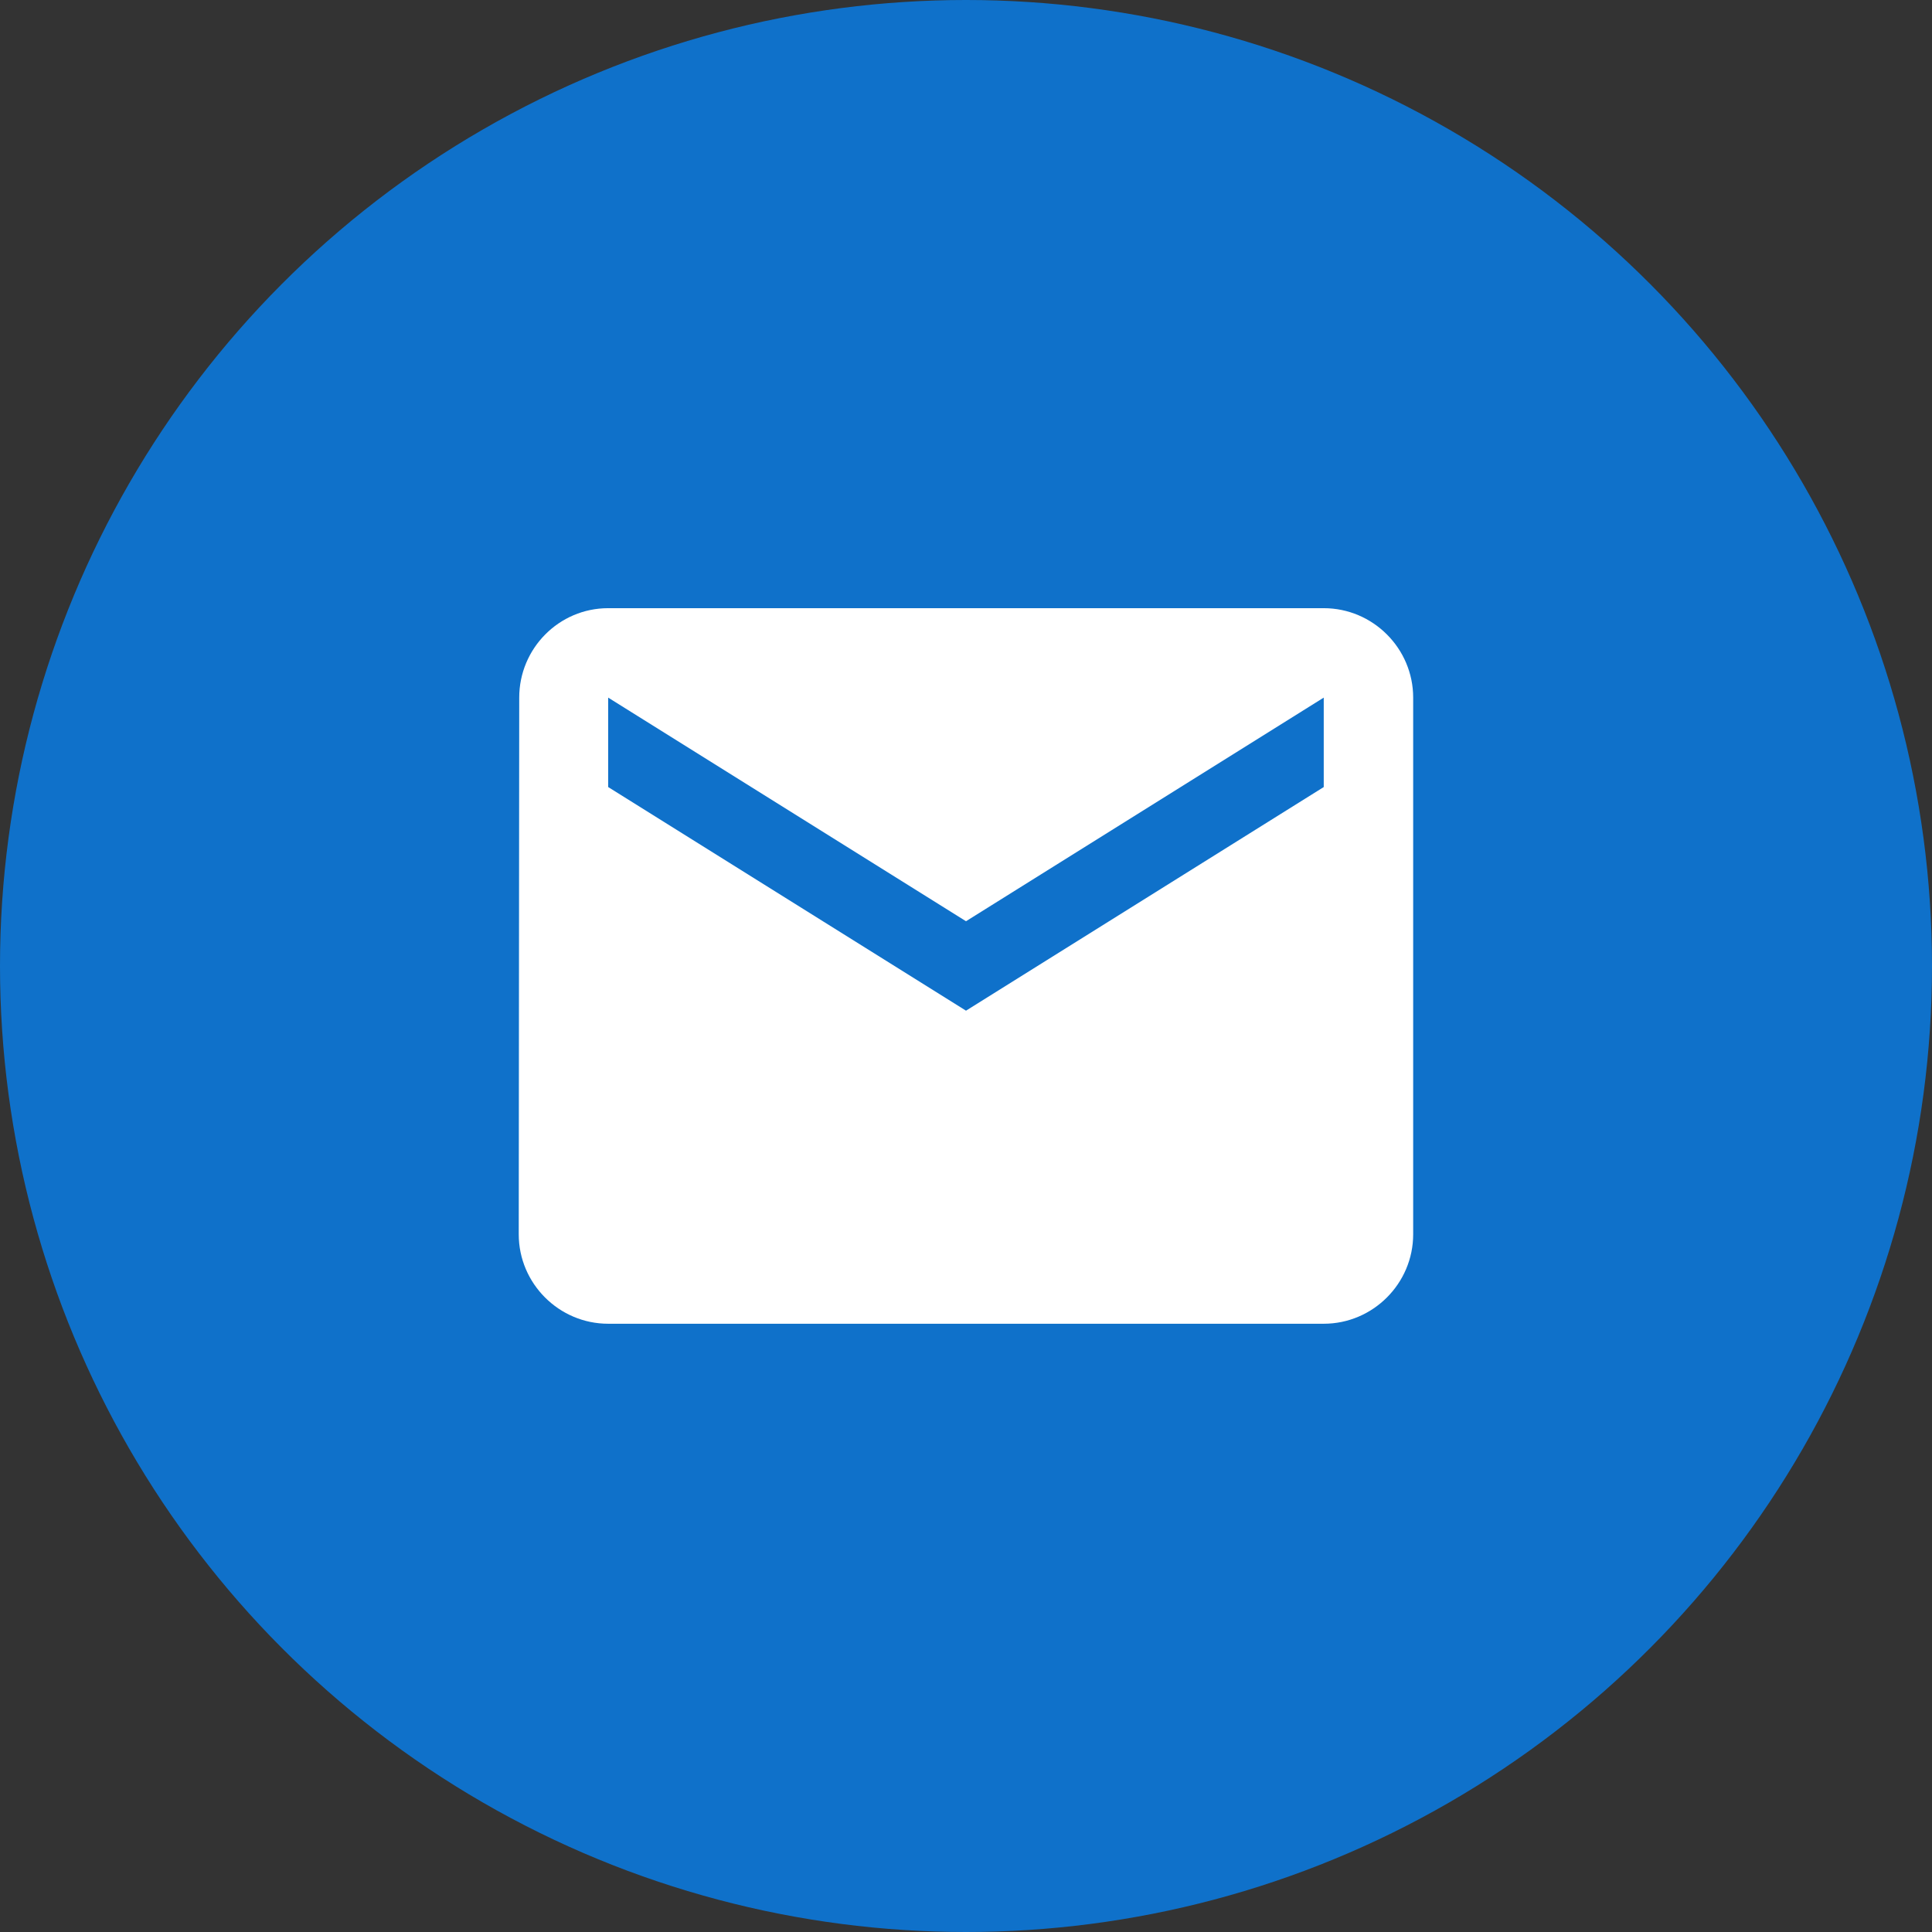
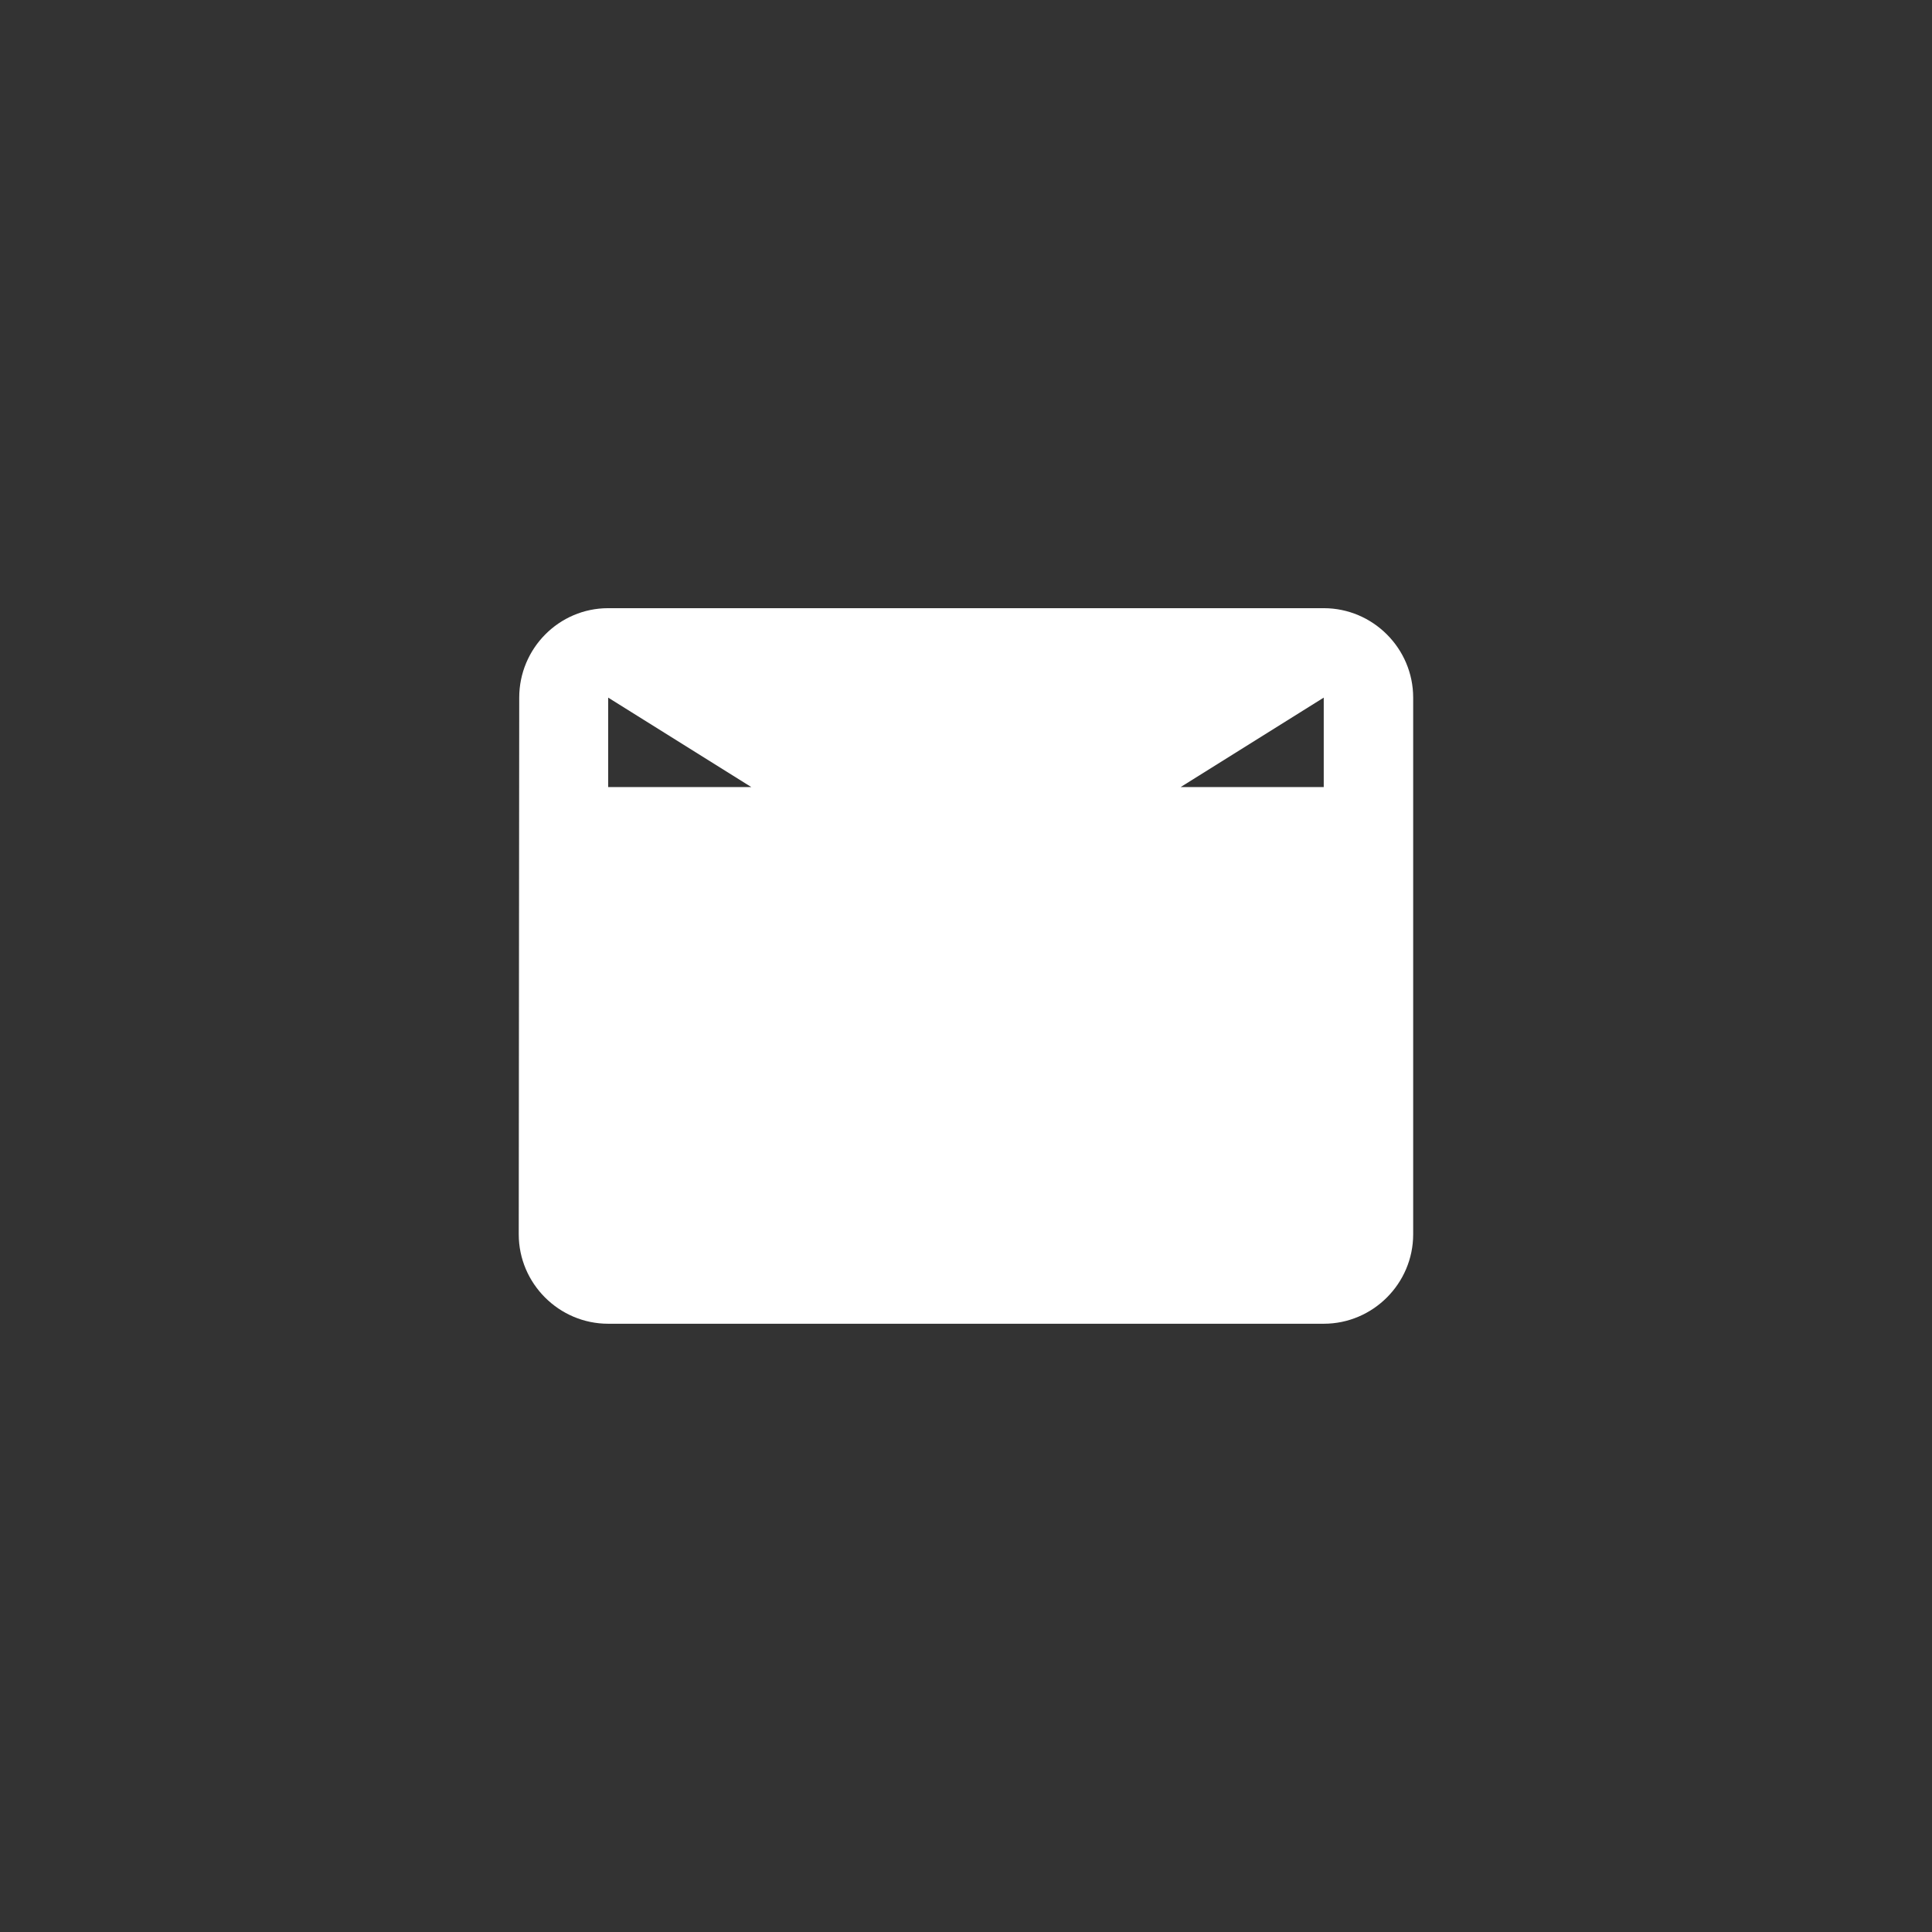
<svg xmlns="http://www.w3.org/2000/svg" width="24px" height="24px" viewBox="0 0 24 24" version="1.1">
  <rect x="0" y="0" width="24" height="24" fill="#333333" stroke="none" />
  <title>icon-mail</title>
  <g id="icon-mail" stroke="none" stroke-width="1" fill="none" fill-rule="evenodd">
    <g>
-       <circle id="Oval-Copy-3" fill="#0F71CA" cx="12" cy="12" r="12" />
      <g id="mail_black_24dp" transform="translate(5.333, 5.333)">
-         <polygon id="Path" points="0 0 13.333 0 13.333 13.333 0 13.333" />
-         <path d="M11.111,2.222 L2.222,2.222 C1.611,2.222 1.117,2.722 1.117,3.333 L1.111,10 C1.111,10.611 1.611,11.111 2.222,11.111 L11.111,11.111 C11.722,11.111 12.222,10.611 12.222,10 L12.222,3.333 C12.222,2.722 11.722,2.222 11.111,2.222 Z M11.111,4.444 L6.667,7.222 L2.222,4.444 L2.222,3.333 L6.667,6.111 L11.111,3.333 L11.111,4.444 Z" id="Shape" fill="#FFFFFF" fill-rule="nonzero" />
+         <path d="M11.111,2.222 L2.222,2.222 C1.611,2.222 1.117,2.722 1.117,3.333 L1.111,10 C1.111,10.611 1.611,11.111 2.222,11.111 L11.111,11.111 C11.722,11.111 12.222,10.611 12.222,10 L12.222,3.333 C12.222,2.722 11.722,2.222 11.111,2.222 Z M11.111,4.444 L2.222,4.444 L2.222,3.333 L6.667,6.111 L11.111,3.333 L11.111,4.444 Z" id="Shape" fill="#FFFFFF" fill-rule="nonzero" />
      </g>
    </g>
  </g>
</svg>